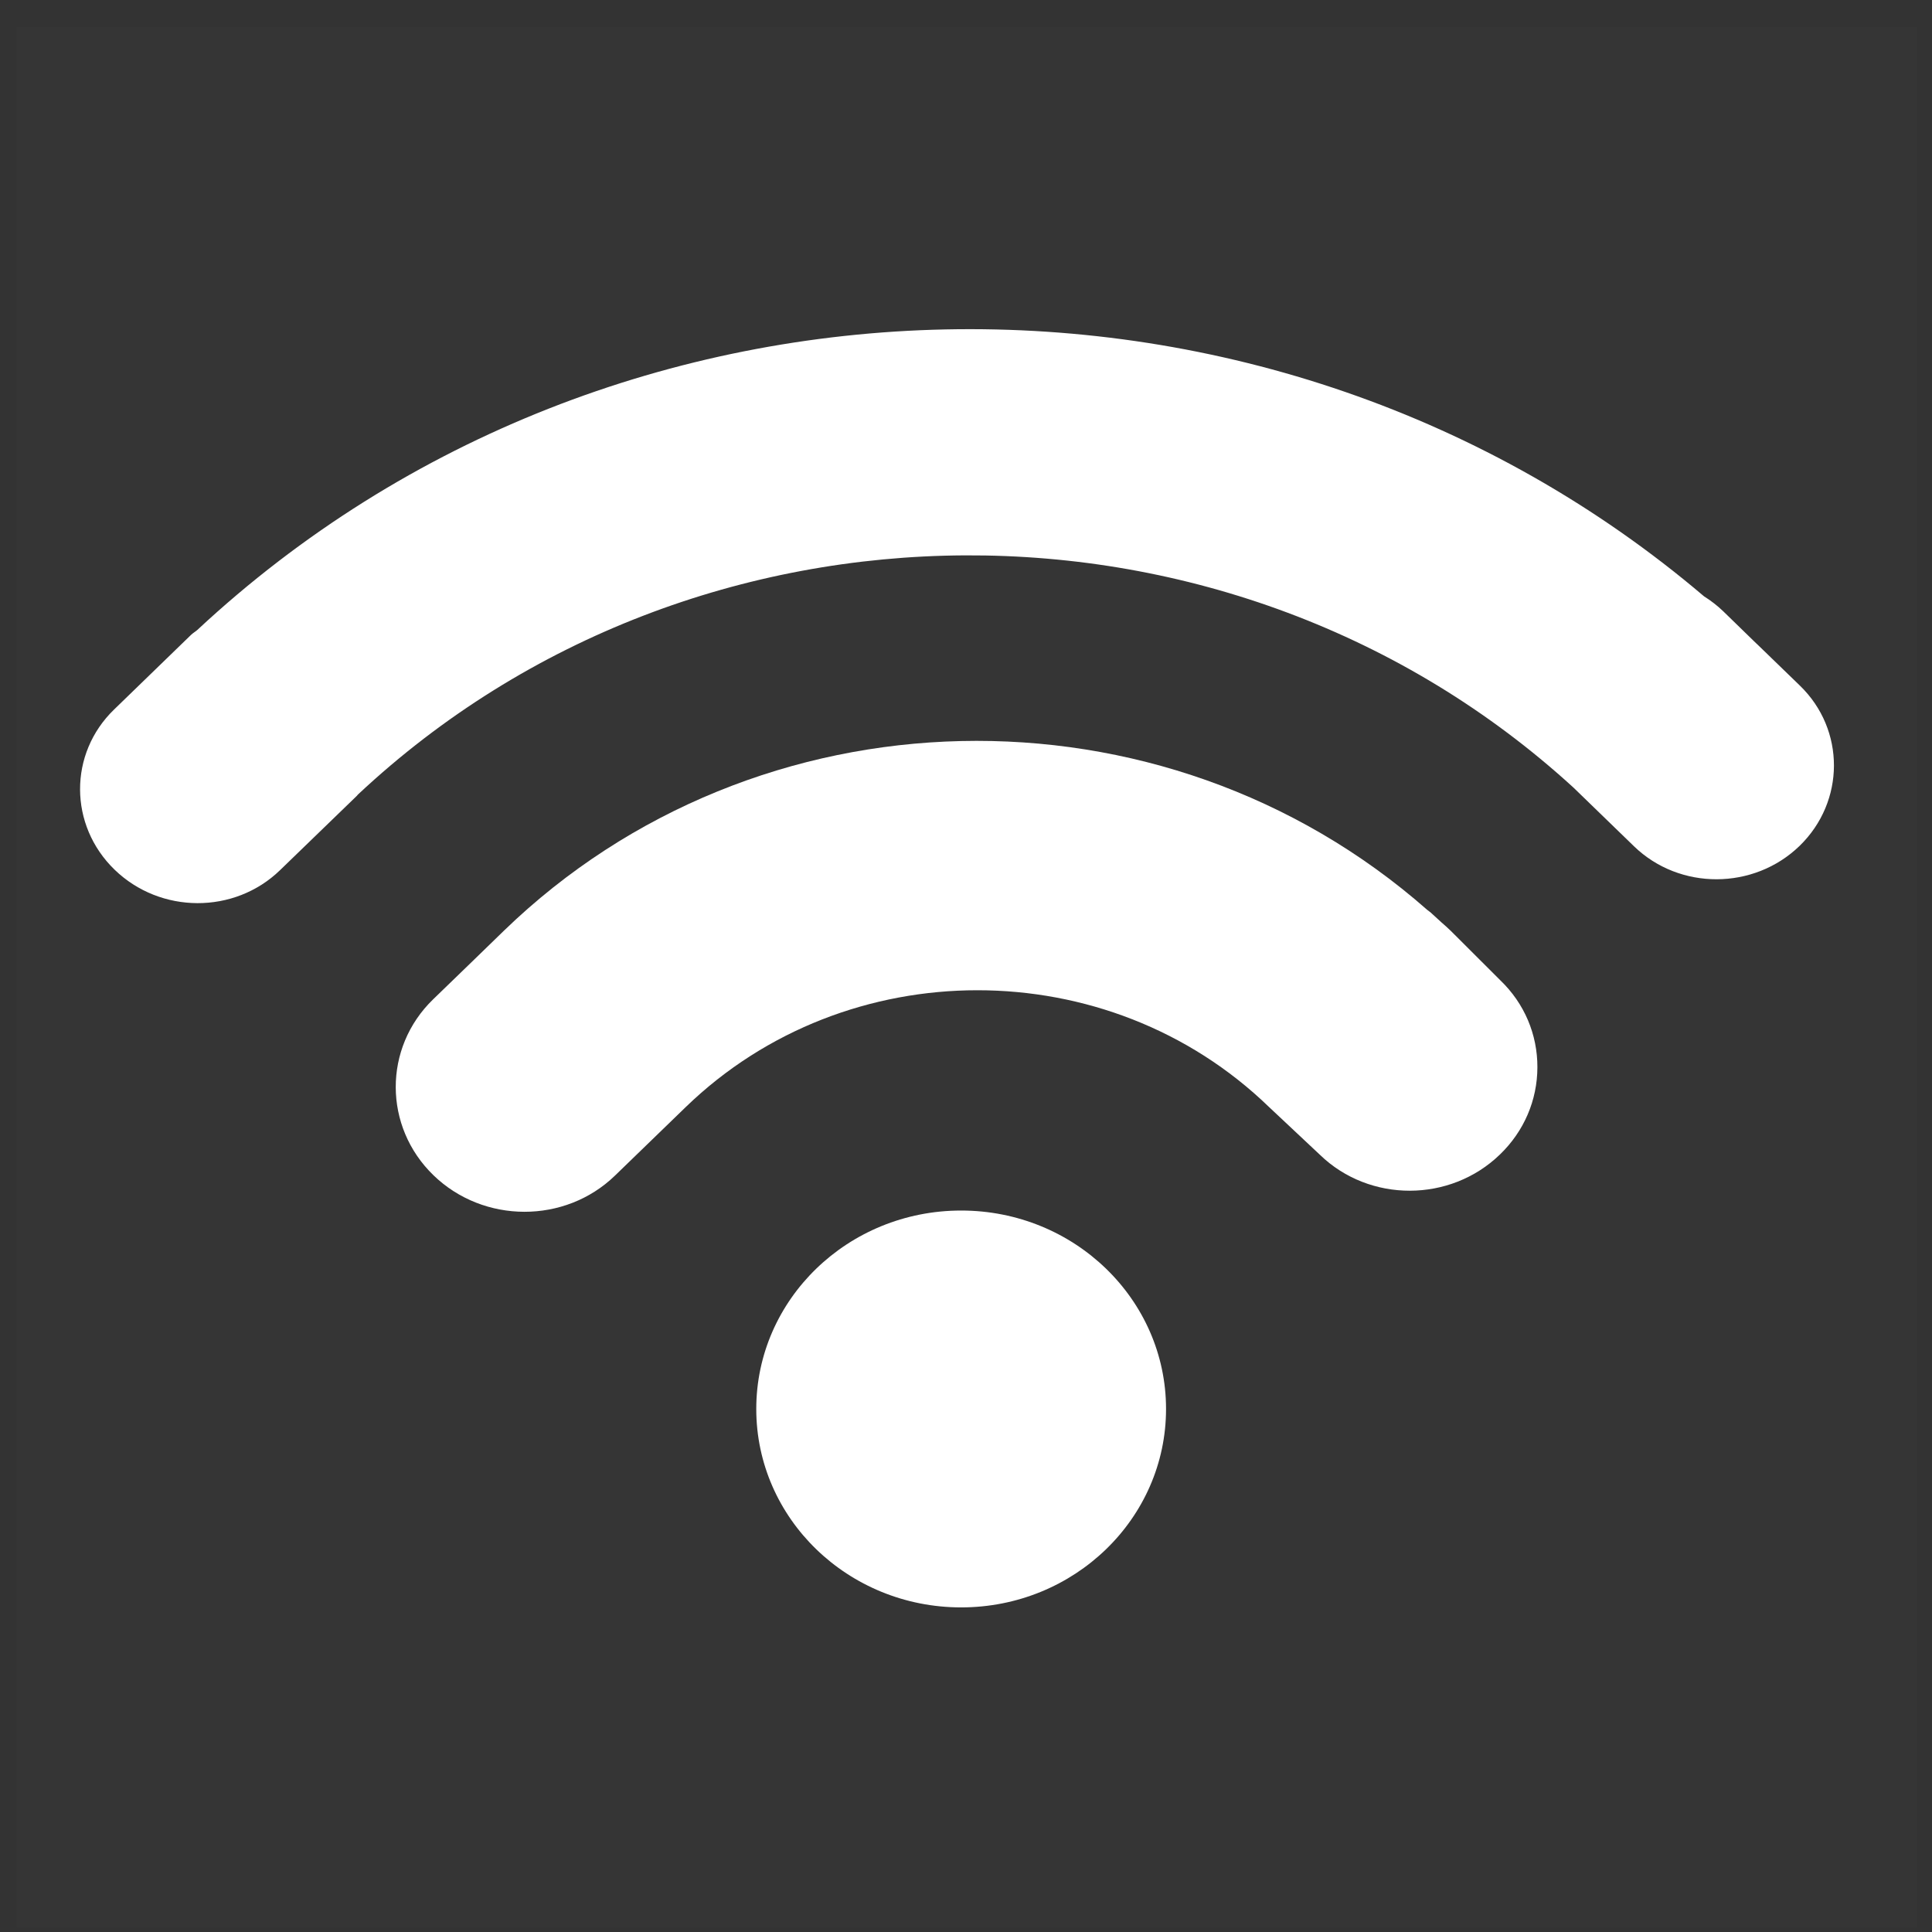
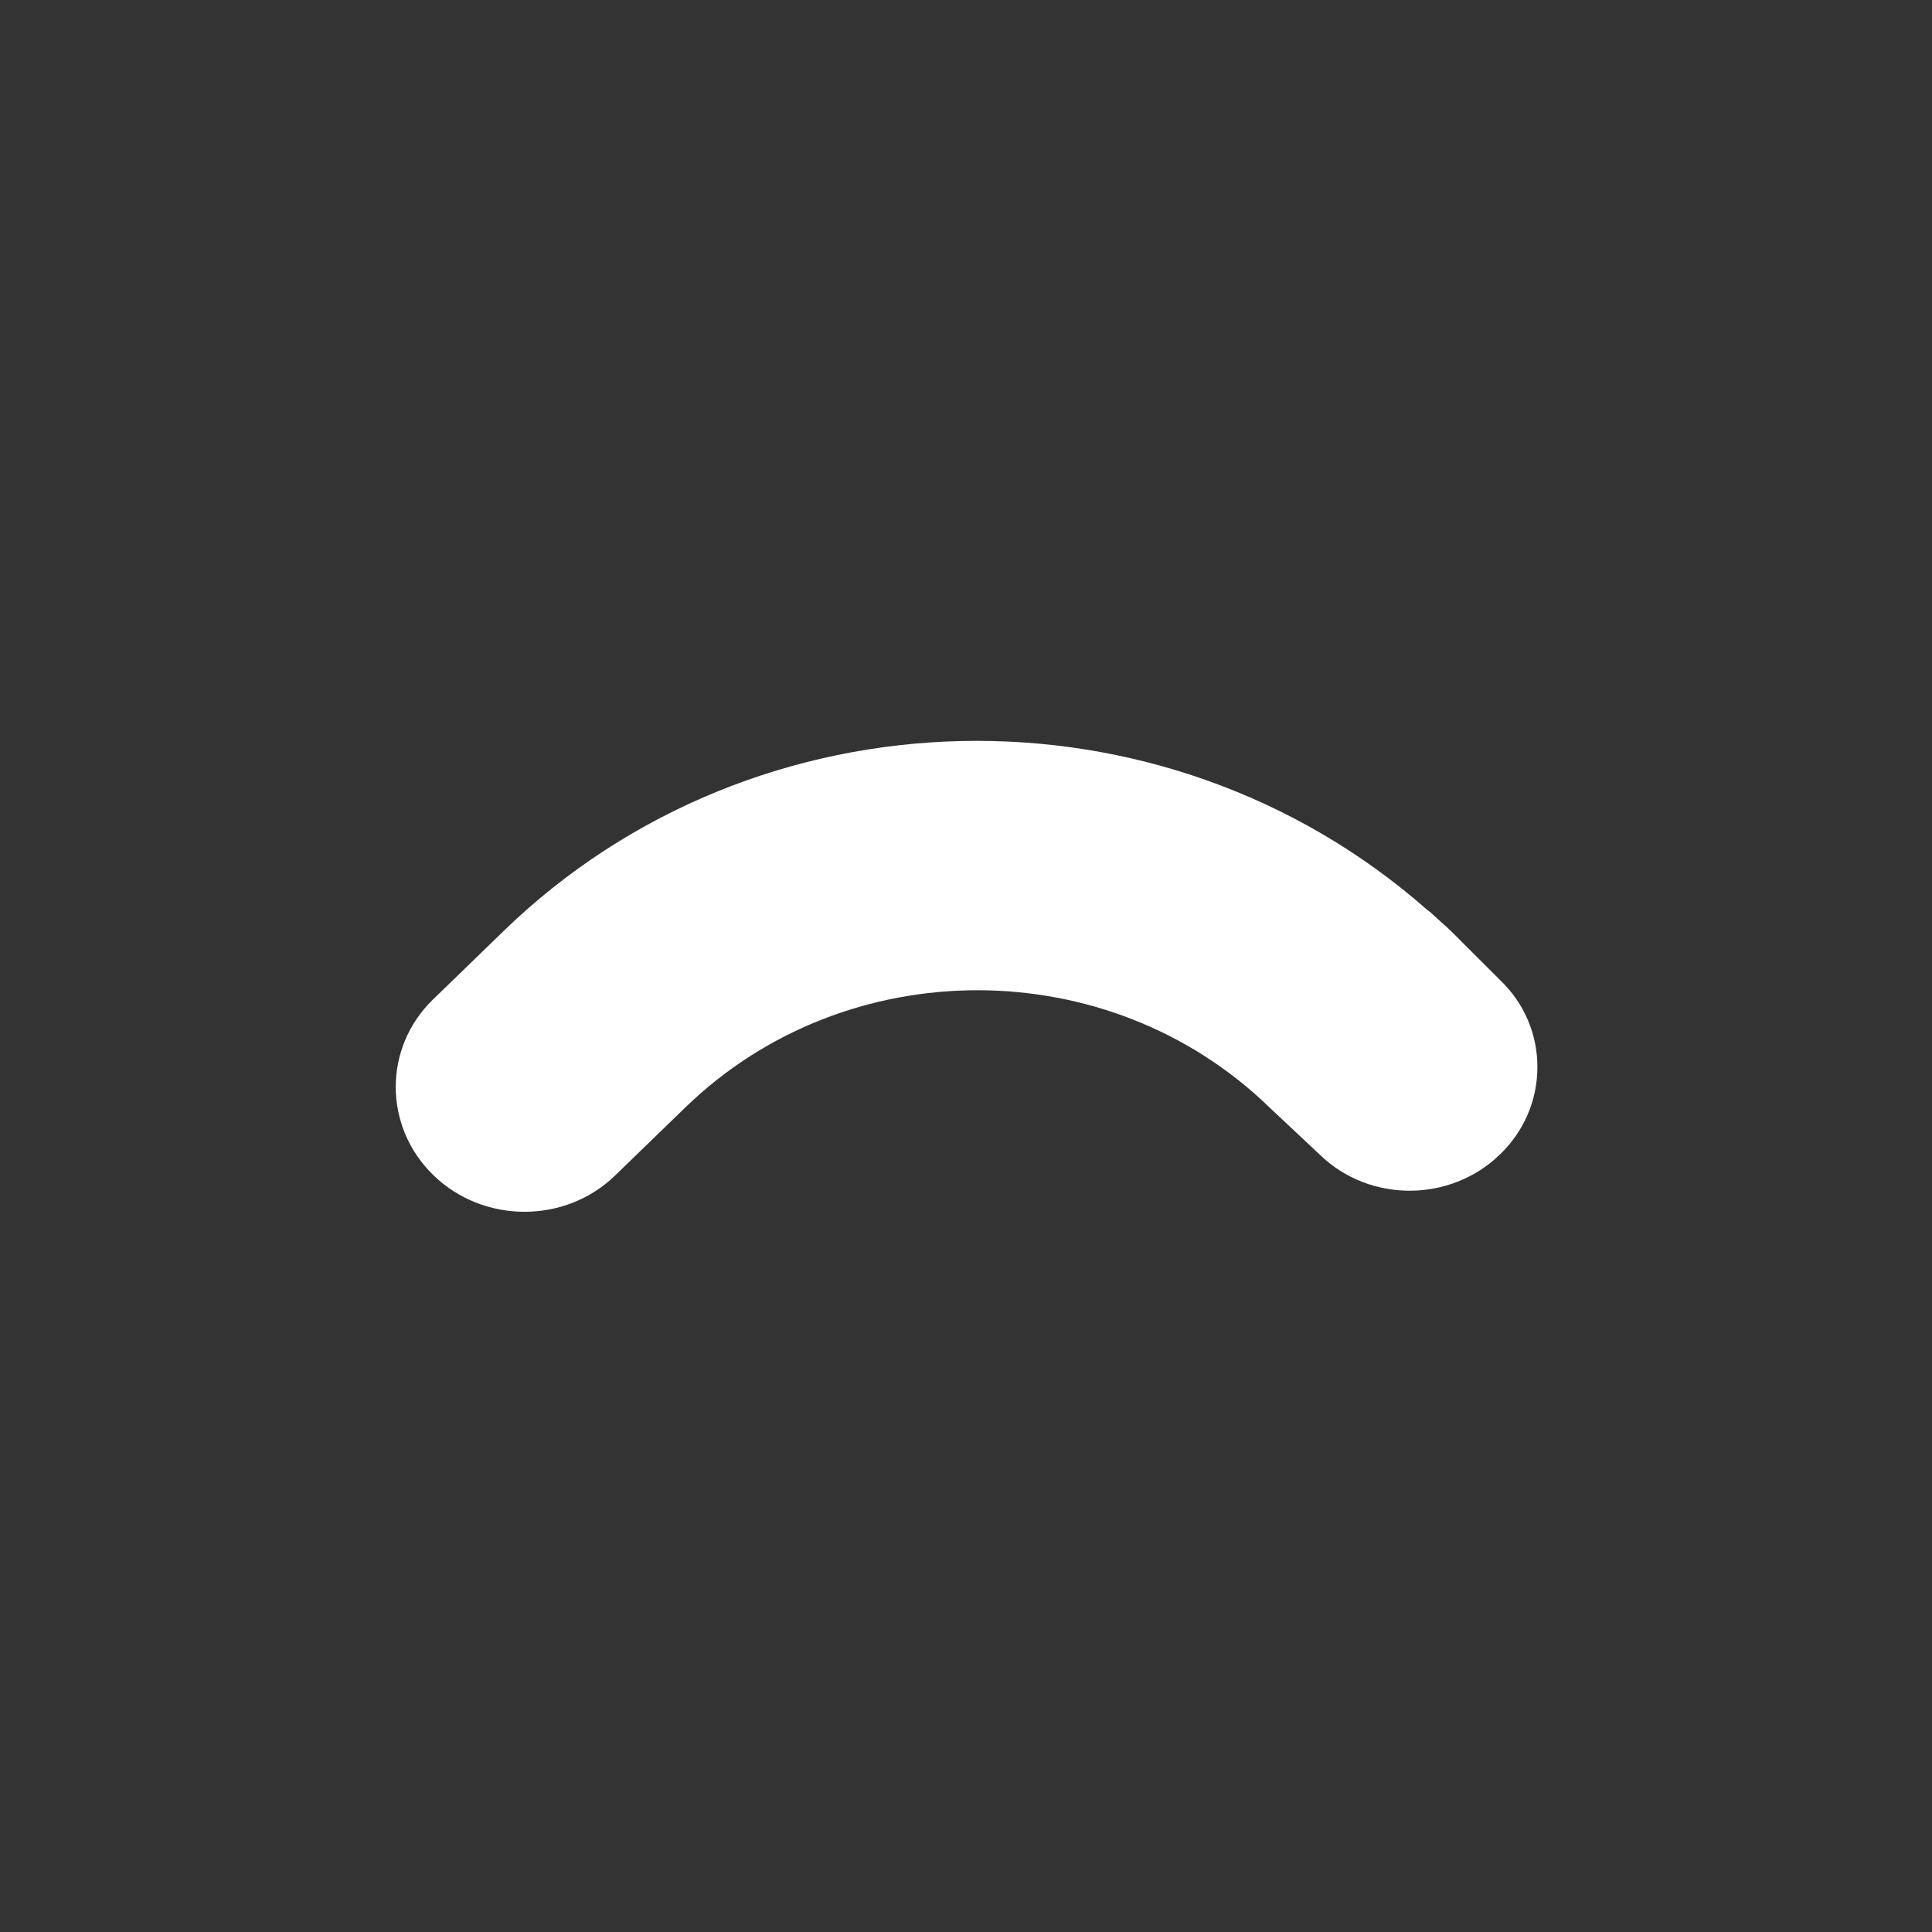
<svg xmlns="http://www.w3.org/2000/svg" width="61px" height="61px" viewBox="0 0 61 61" version="1.1">
  <rect x="0" y="0" width="61" height="61" fill="#333333" stroke="none" />
  <title>wifi</title>
  <desc>Created with Sketch.</desc>
  <defs />
  <g id="民宿網頁" stroke="none" stroke-width="1" fill="none" fill-rule="evenodd">
    <g id="詳細頁再改版-600-copy-2" transform="translate(-1004, -3426)" fill="#FFFFFF">
      <g id="設施服務" transform="translate(-181, 3273)">
        <g id="項目" transform="translate(461, 144)">
          <g id="網路" transform="translate(634, 0)">
            <g id="wifi" transform="translate(90.528, 9.856)">
-               <rect id="Rectangle-39" fill-opacity="0.01" x="0" y="0" width="60" height="60" />
              <g id="Group-15" transform="translate(2, 9)">
-                 <ellipse id="Oval" cx="27.819" cy="34.63" rx="6.469" ry="6.265" />
                <path d="M43.28,19.536 C43.184,19.44 43.083,19.355 42.984,19.267 L42.693,19.001 C42.645,18.952 42.592,18.916 42.531,18.869 C34.165,11.509 21.363,11.801 13.379,19.533 L12.443,20.442 L11.147,21.697 C9.568,23.226 9.576,25.718 11.157,27.25 C12.741,28.786 15.315,28.789 16.891,27.26 L19.125,25.096 C24.203,20.181 32.461,20.181 37.536,25.093 L39.149,26.607 C40.712,28.12 43.261,28.117 44.832,26.594 C45.592,25.86 46.011,24.881 46.013,23.841 C46.016,22.805 45.603,21.826 44.843,21.096 L43.28,19.536 L43.28,19.536 Z" id="Shape" />
-                 <path d="M54.301,11.791 L52.957,10.489 C52.952,10.484 52.949,10.476 52.939,10.474 L51.877,9.441 C51.691,9.262 51.488,9.107 51.275,8.973 C37.64,-2.62 16.901,-2.263 3.701,10.035 C3.637,10.091 3.565,10.13 3.501,10.192 L1.075,12.545 C-0.365,13.937 -0.357,16.202 1.091,17.604 C2.536,19.004 4.875,19.014 6.315,17.617 L8.741,15.269 C8.757,15.249 8.771,15.231 8.787,15.218 C19.461,5.231 36.395,5.169 47.155,15.014 L49.064,16.865 C50.501,18.257 52.845,18.252 54.291,16.852 C55.733,15.45 55.739,13.183 54.301,11.791 L54.301,11.791 Z" id="Shape" />
              </g>
            </g>
          </g>
        </g>
      </g>
    </g>
  </g>
</svg>